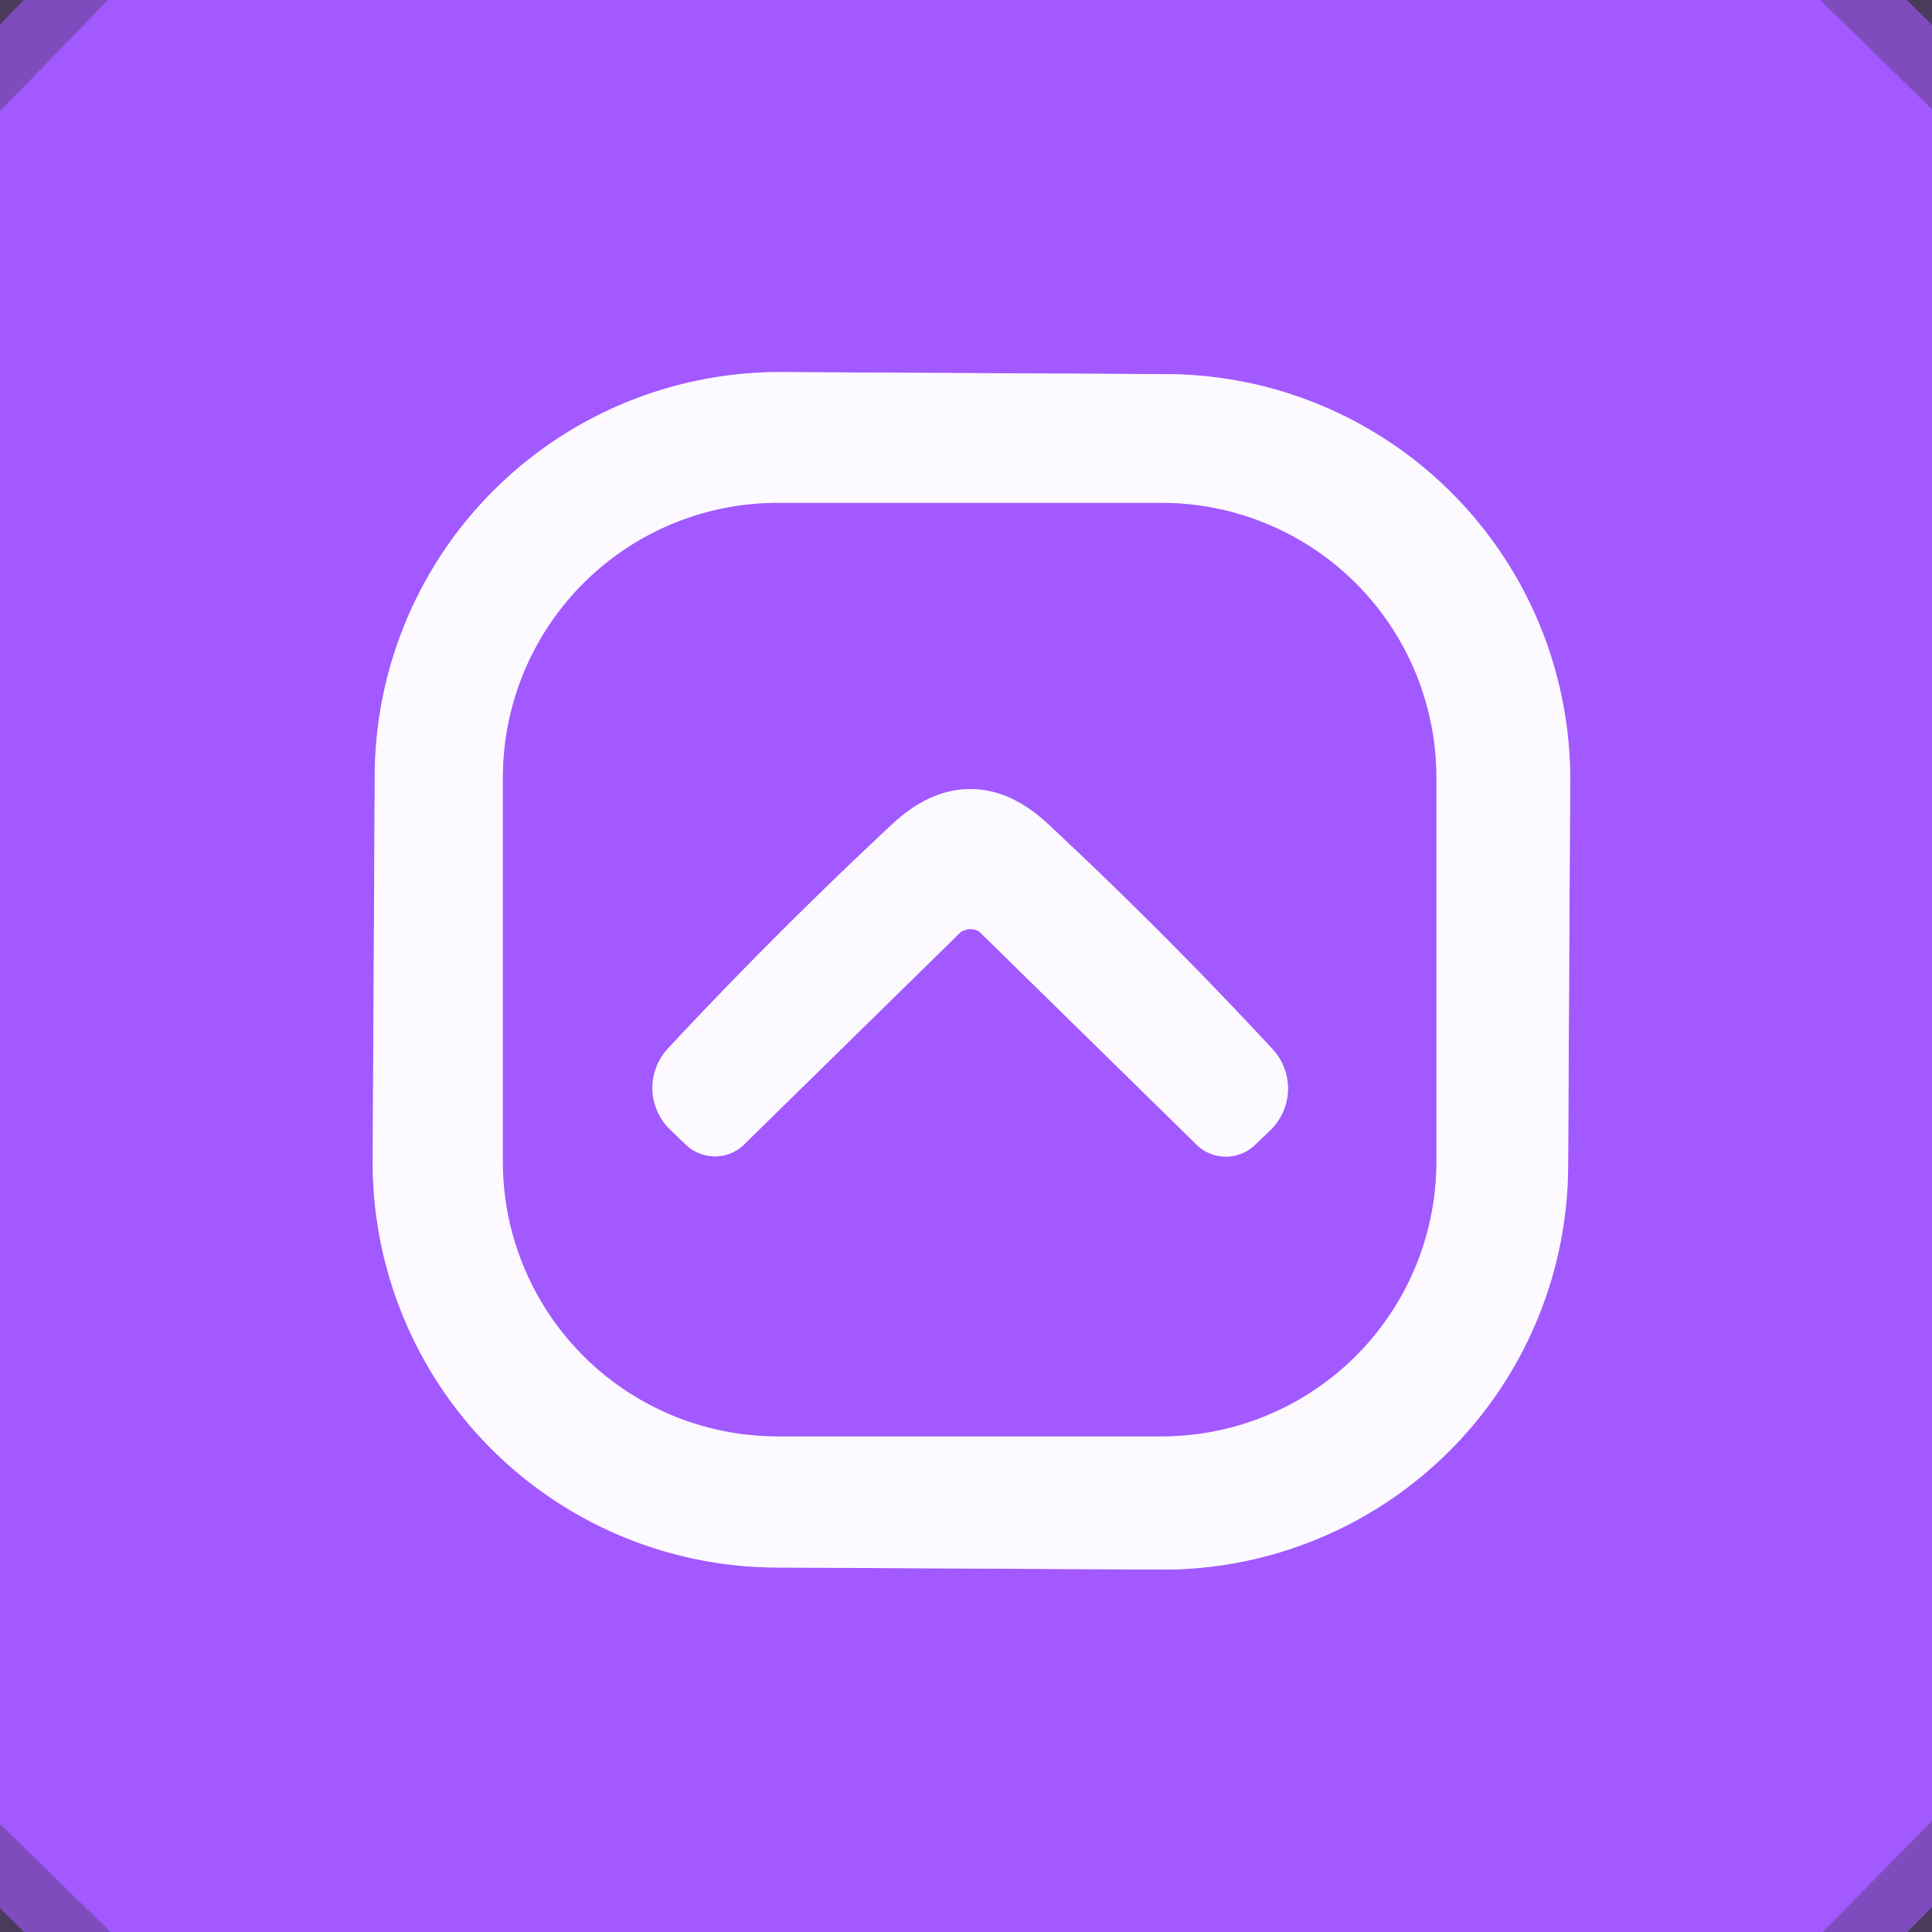
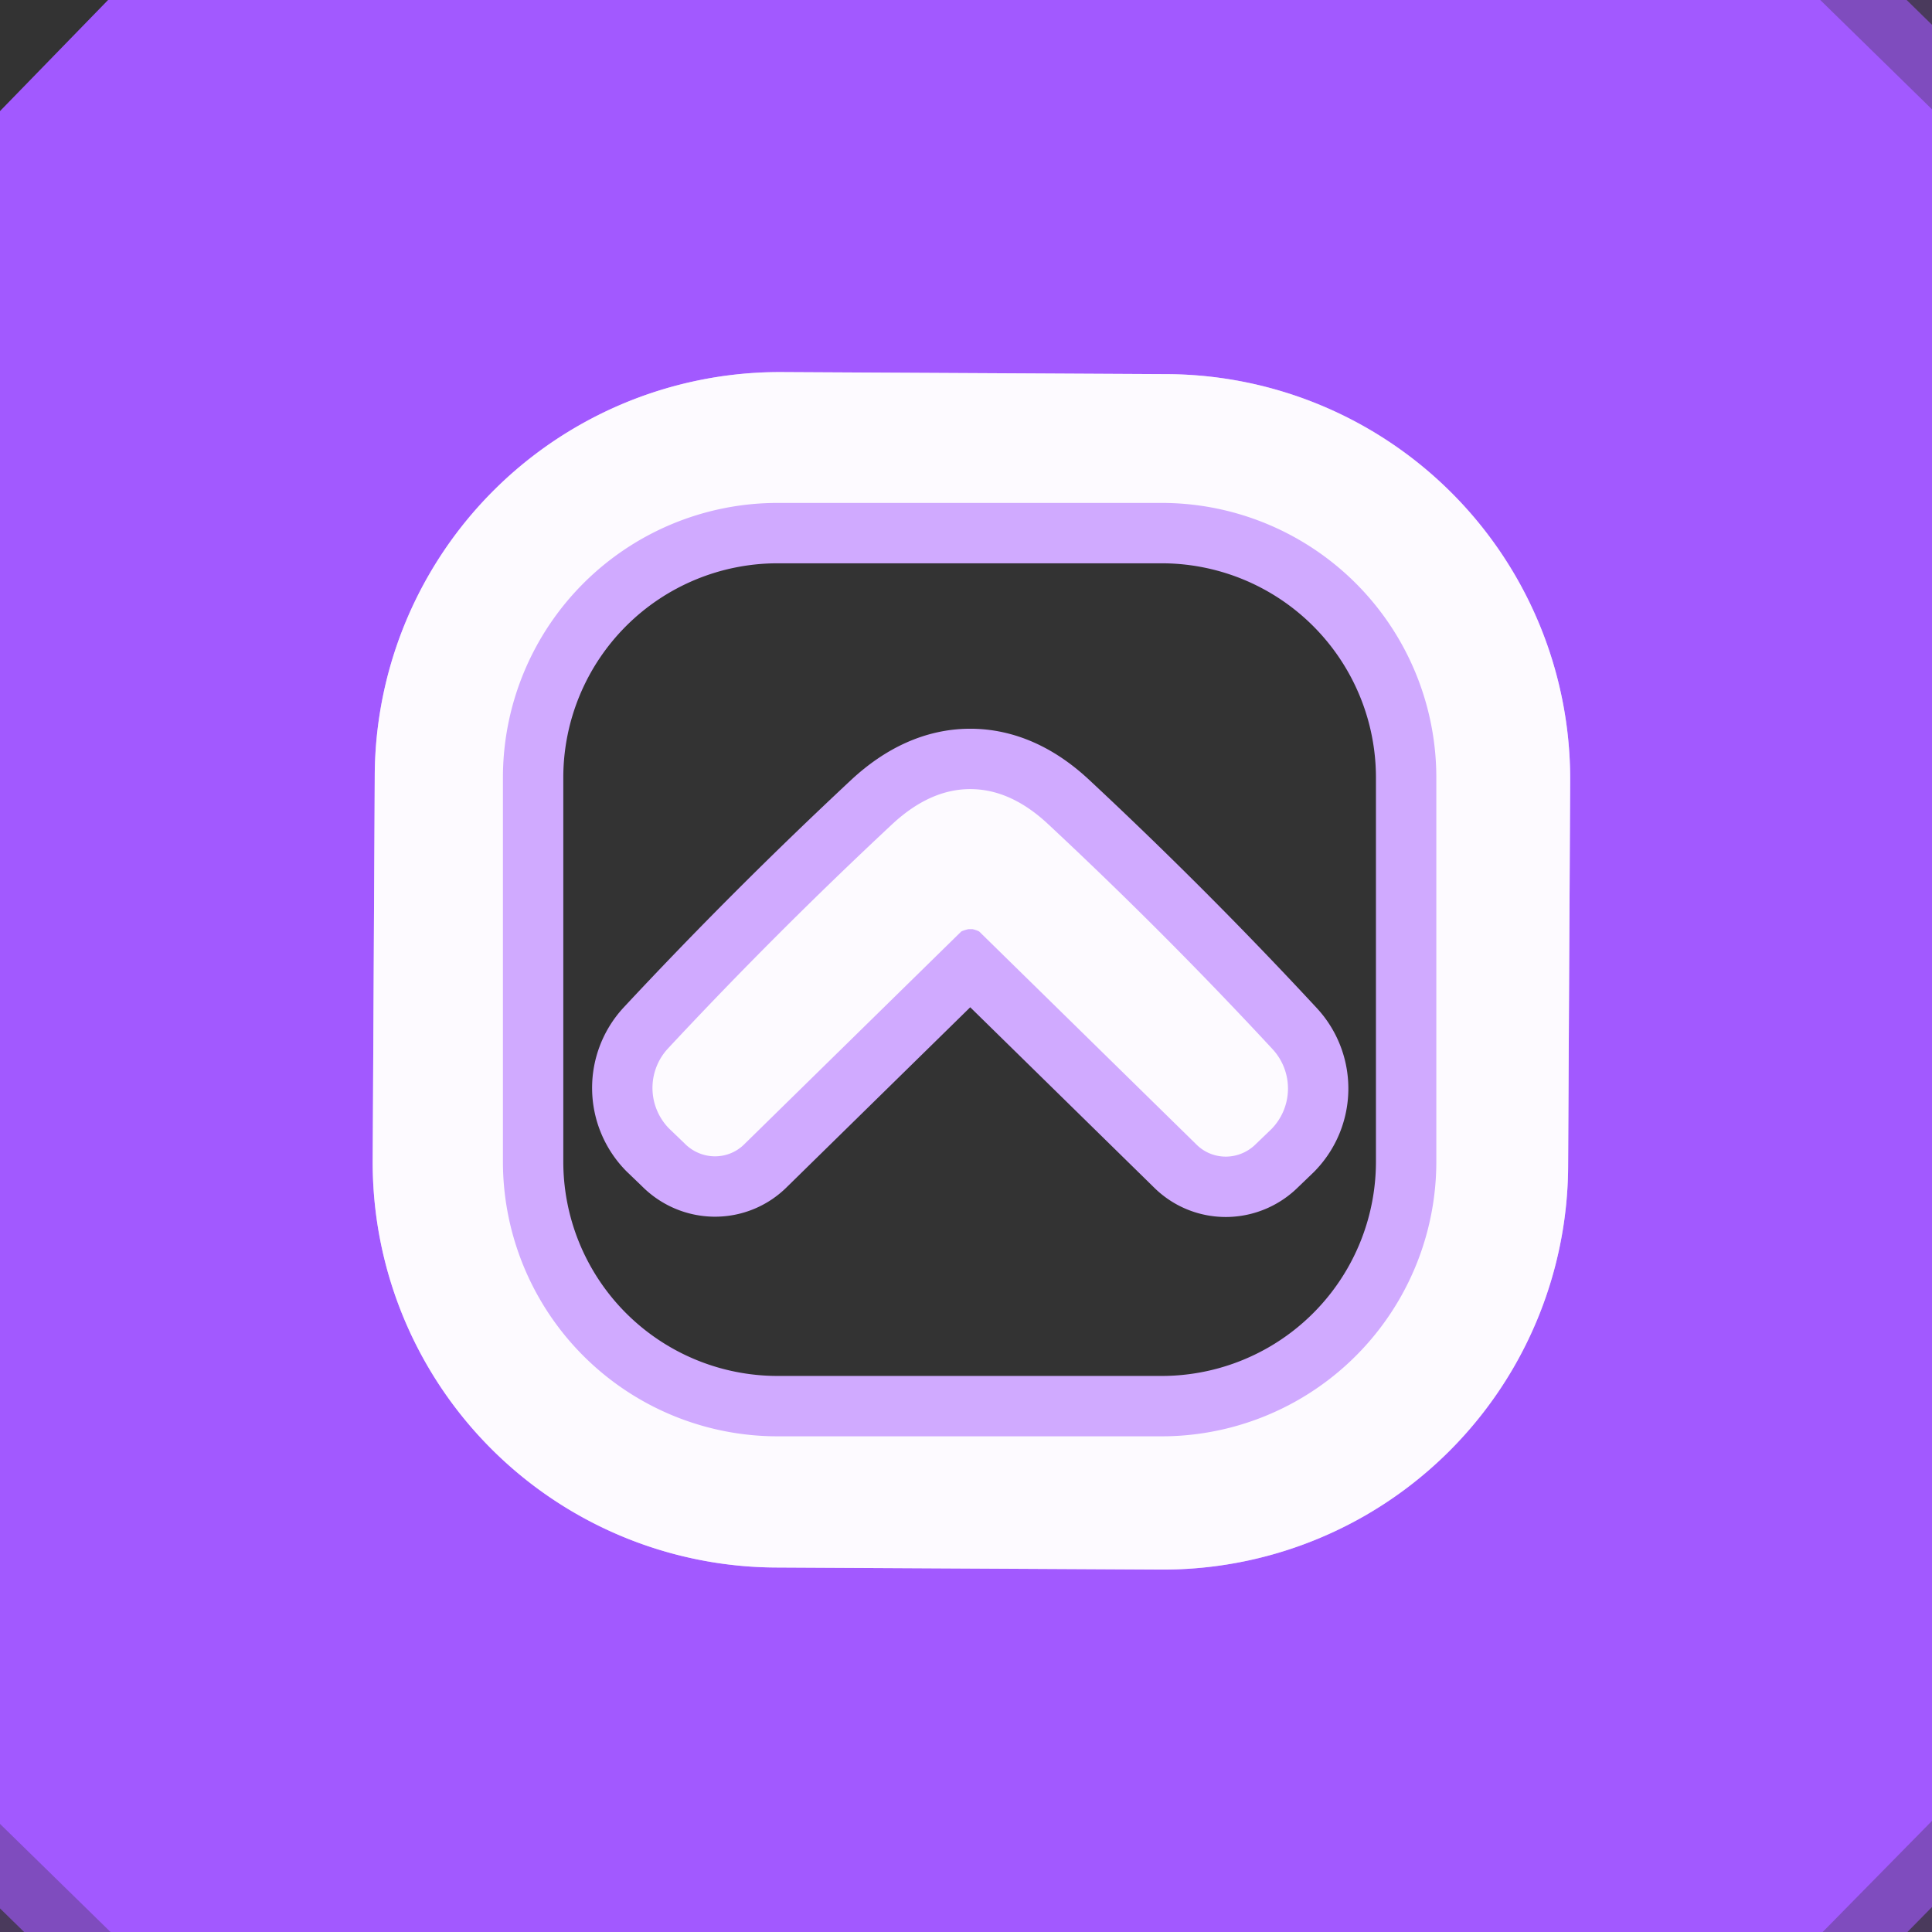
<svg xmlns="http://www.w3.org/2000/svg" version="1.1" viewBox="0.00 0.00 32.00 32.00">
  <rect x="0.00" y="0.00" width="32.00" height="32.00" fill="#333333" stroke="none" />
  <g stroke-width="2.00" fill="none" stroke-linecap="butt">
-     <path stroke="#a259fe" stroke-opacity="0.604" vector-effect="non-scaling-stroke" d="   M 1.79 0.00   L 0.00 1.84" />
    <path stroke="#a259fe" stroke-opacity="0.604" vector-effect="non-scaling-stroke" d="   M 30.15 0.00   L 32.00 1.81" />
    <path stroke="#a259fe" stroke-opacity="0.604" vector-effect="non-scaling-stroke" d="   M 32.00 30.16   L 30.19 32.00" />
    <path stroke="#a259fe" stroke-opacity="0.604" vector-effect="non-scaling-stroke" d="   M 1.83 32.00   L 0.00 30.21" />
    <path stroke="#d0aaff" vector-effect="non-scaling-stroke" d="   M 26.007 12.942   A 6.71 6.71 0.0 0 0 19.332 6.197   L 12.952 6.163   A 6.71 6.71 0.0 0 0 6.207 12.838   L 6.173 19.218   A 6.71 6.71 0.0 0 0 12.848 25.963   L 19.228 25.997   A 6.71 6.71 0.0 0 0 25.973 19.322   L 26.007 12.942" />
    <path stroke="#d0aaff" vector-effect="non-scaling-stroke" d="   M 23.79 12.88   A 4.55 4.55 0.0 0 0 19.24 8.33   L 12.88 8.33   A 4.55 4.55 0.0 0 0 8.33 12.88   L 8.33 19.24   A 4.55 4.55 0.0 0 0 12.88 23.79   L 19.24 23.79   A 4.55 4.55 0.0 0 0 23.79 19.24   L 23.79 12.88" />
    <path stroke="#d0aaff" vector-effect="non-scaling-stroke" d="   M 16.07 15.39   Q 16.09 15.39 16.11 15.39   A 0.21 0.04 9.5 0 1 16.22 15.43   L 19.82 18.96   A 0.70 0.69 -45.3 0 0 20.80 18.95   L 21.06 18.70   A 0.96 0.96 0.0 0 0 21.08 17.38   Q 19.30 15.46 17.36 13.65   Q 16.74 13.07 16.07 13.07   Q 15.41 13.07 14.79 13.64   Q 12.84 15.46 11.06 17.37   A 0.96 0.96 0.0 0 0 11.08 18.69   L 11.34 18.94   A 0.70 0.69 45.4 0 0 12.32 18.96   L 15.92 15.43   A 0.21 0.04 -9.4 0 1 16.04 15.39   Q 16.05 15.39 16.07 15.39" />
  </g>
-   <path fill="#a459fc" fill-opacity="0.208" d="   M 1.79 0.00   L 0.00 1.84   L 0.00 0.00   L 1.79 0.00   Z" />
  <path fill="#a259ff" d="   M 30.15 0.00   L 32.00 1.81   L 32.00 30.16   L 30.19 32.00   L 1.83 32.00   L 0.00 30.21   L 0.00 1.84   L 1.79 0.00   L 30.15 0.00   Z   M 26.007 12.942   A 6.71 6.71 0.0 0 0 19.332 6.197   L 12.952 6.163   A 6.71 6.71 0.0 0 0 6.207 12.838   L 6.173 19.218   A 6.71 6.71 0.0 0 0 12.848 25.963   L 19.228 25.997   A 6.71 6.71 0.0 0 0 25.973 19.322   L 26.007 12.942   Z" />
  <path fill="#a459fc" fill-opacity="0.208" d="   M 32.00 0.00   L 32.00 1.81   L 30.15 0.00   L 32.00 0.00   Z" />
  <path fill="#fdfaff" d="   M 25.973 19.322   A 6.71 6.71 0.0 0 1 19.228 25.997   L 12.848 25.963   A 6.71 6.71 0.0 0 1 6.173 19.218   L 6.207 12.838   A 6.71 6.71 0.0 0 1 12.952 6.163   L 19.332 6.197   A 6.71 6.71 0.0 0 1 26.007 12.942   L 25.973 19.322   Z   M 23.79 12.88   A 4.55 4.55 0.0 0 0 19.24 8.33   L 12.88 8.33   A 4.55 4.55 0.0 0 0 8.33 12.88   L 8.33 19.24   A 4.55 4.55 0.0 0 0 12.88 23.79   L 19.24 23.79   A 4.55 4.55 0.0 0 0 23.79 19.24   L 23.79 12.88   Z" />
-   <path fill="#a259ff" d="   M 23.79 19.24   A 4.55 4.55 0.0 0 1 19.24 23.79   L 12.88 23.79   A 4.55 4.55 0.0 0 1 8.33 19.24   L 8.33 12.88   A 4.55 4.55 0.0 0 1 12.88 8.33   L 19.24 8.33   A 4.55 4.55 0.0 0 1 23.79 12.88   L 23.79 19.24   Z   M 16.07 15.39   Q 16.09 15.39 16.11 15.39   A 0.21 0.04 9.5 0 1 16.22 15.43   L 19.82 18.96   A 0.70 0.69 -45.3 0 0 20.80 18.95   L 21.06 18.70   A 0.96 0.96 0.0 0 0 21.08 17.38   Q 19.30 15.46 17.36 13.65   Q 16.74 13.07 16.07 13.07   Q 15.41 13.07 14.79 13.64   Q 12.84 15.46 11.06 17.37   A 0.96 0.96 0.0 0 0 11.08 18.69   L 11.34 18.94   A 0.70 0.69 45.4 0 0 12.32 18.96   L 15.92 15.43   A 0.21 0.04 -9.4 0 1 16.04 15.39   Q 16.05 15.39 16.07 15.39   Z" />
  <path fill="#fdfaff" d="   M 16.07 13.07   Q 16.74 13.07 17.36 13.65   Q 19.30 15.46 21.08 17.38   A 0.96 0.96 0.0 0 1 21.06 18.70   L 20.80 18.95   A 0.70 0.69 -45.3 0 1 19.82 18.96   L 16.22 15.43   A 0.21 0.04 9.5 0 0 16.11 15.39   Q 16.09 15.39 16.07 15.39   Q 16.05 15.39 16.04 15.39   A 0.21 0.04 -9.4 0 0 15.92 15.43   L 12.32 18.96   A 0.70 0.69 45.4 0 1 11.34 18.94   L 11.08 18.69   A 0.96 0.96 0.0 0 1 11.06 17.37   Q 12.84 15.46 14.79 13.64   Q 15.41 13.07 16.07 13.07   Z" />
  <path fill="#a459fc" fill-opacity="0.208" d="   M 1.83 32.00   L 0.00 32.00   L 0.00 30.21   L 1.83 32.00   Z" />
  <path fill="#a459fc" fill-opacity="0.208" d="   M 32.00 30.16   L 32.00 32.00   L 30.19 32.00   L 32.00 30.16   Z" />
</svg>